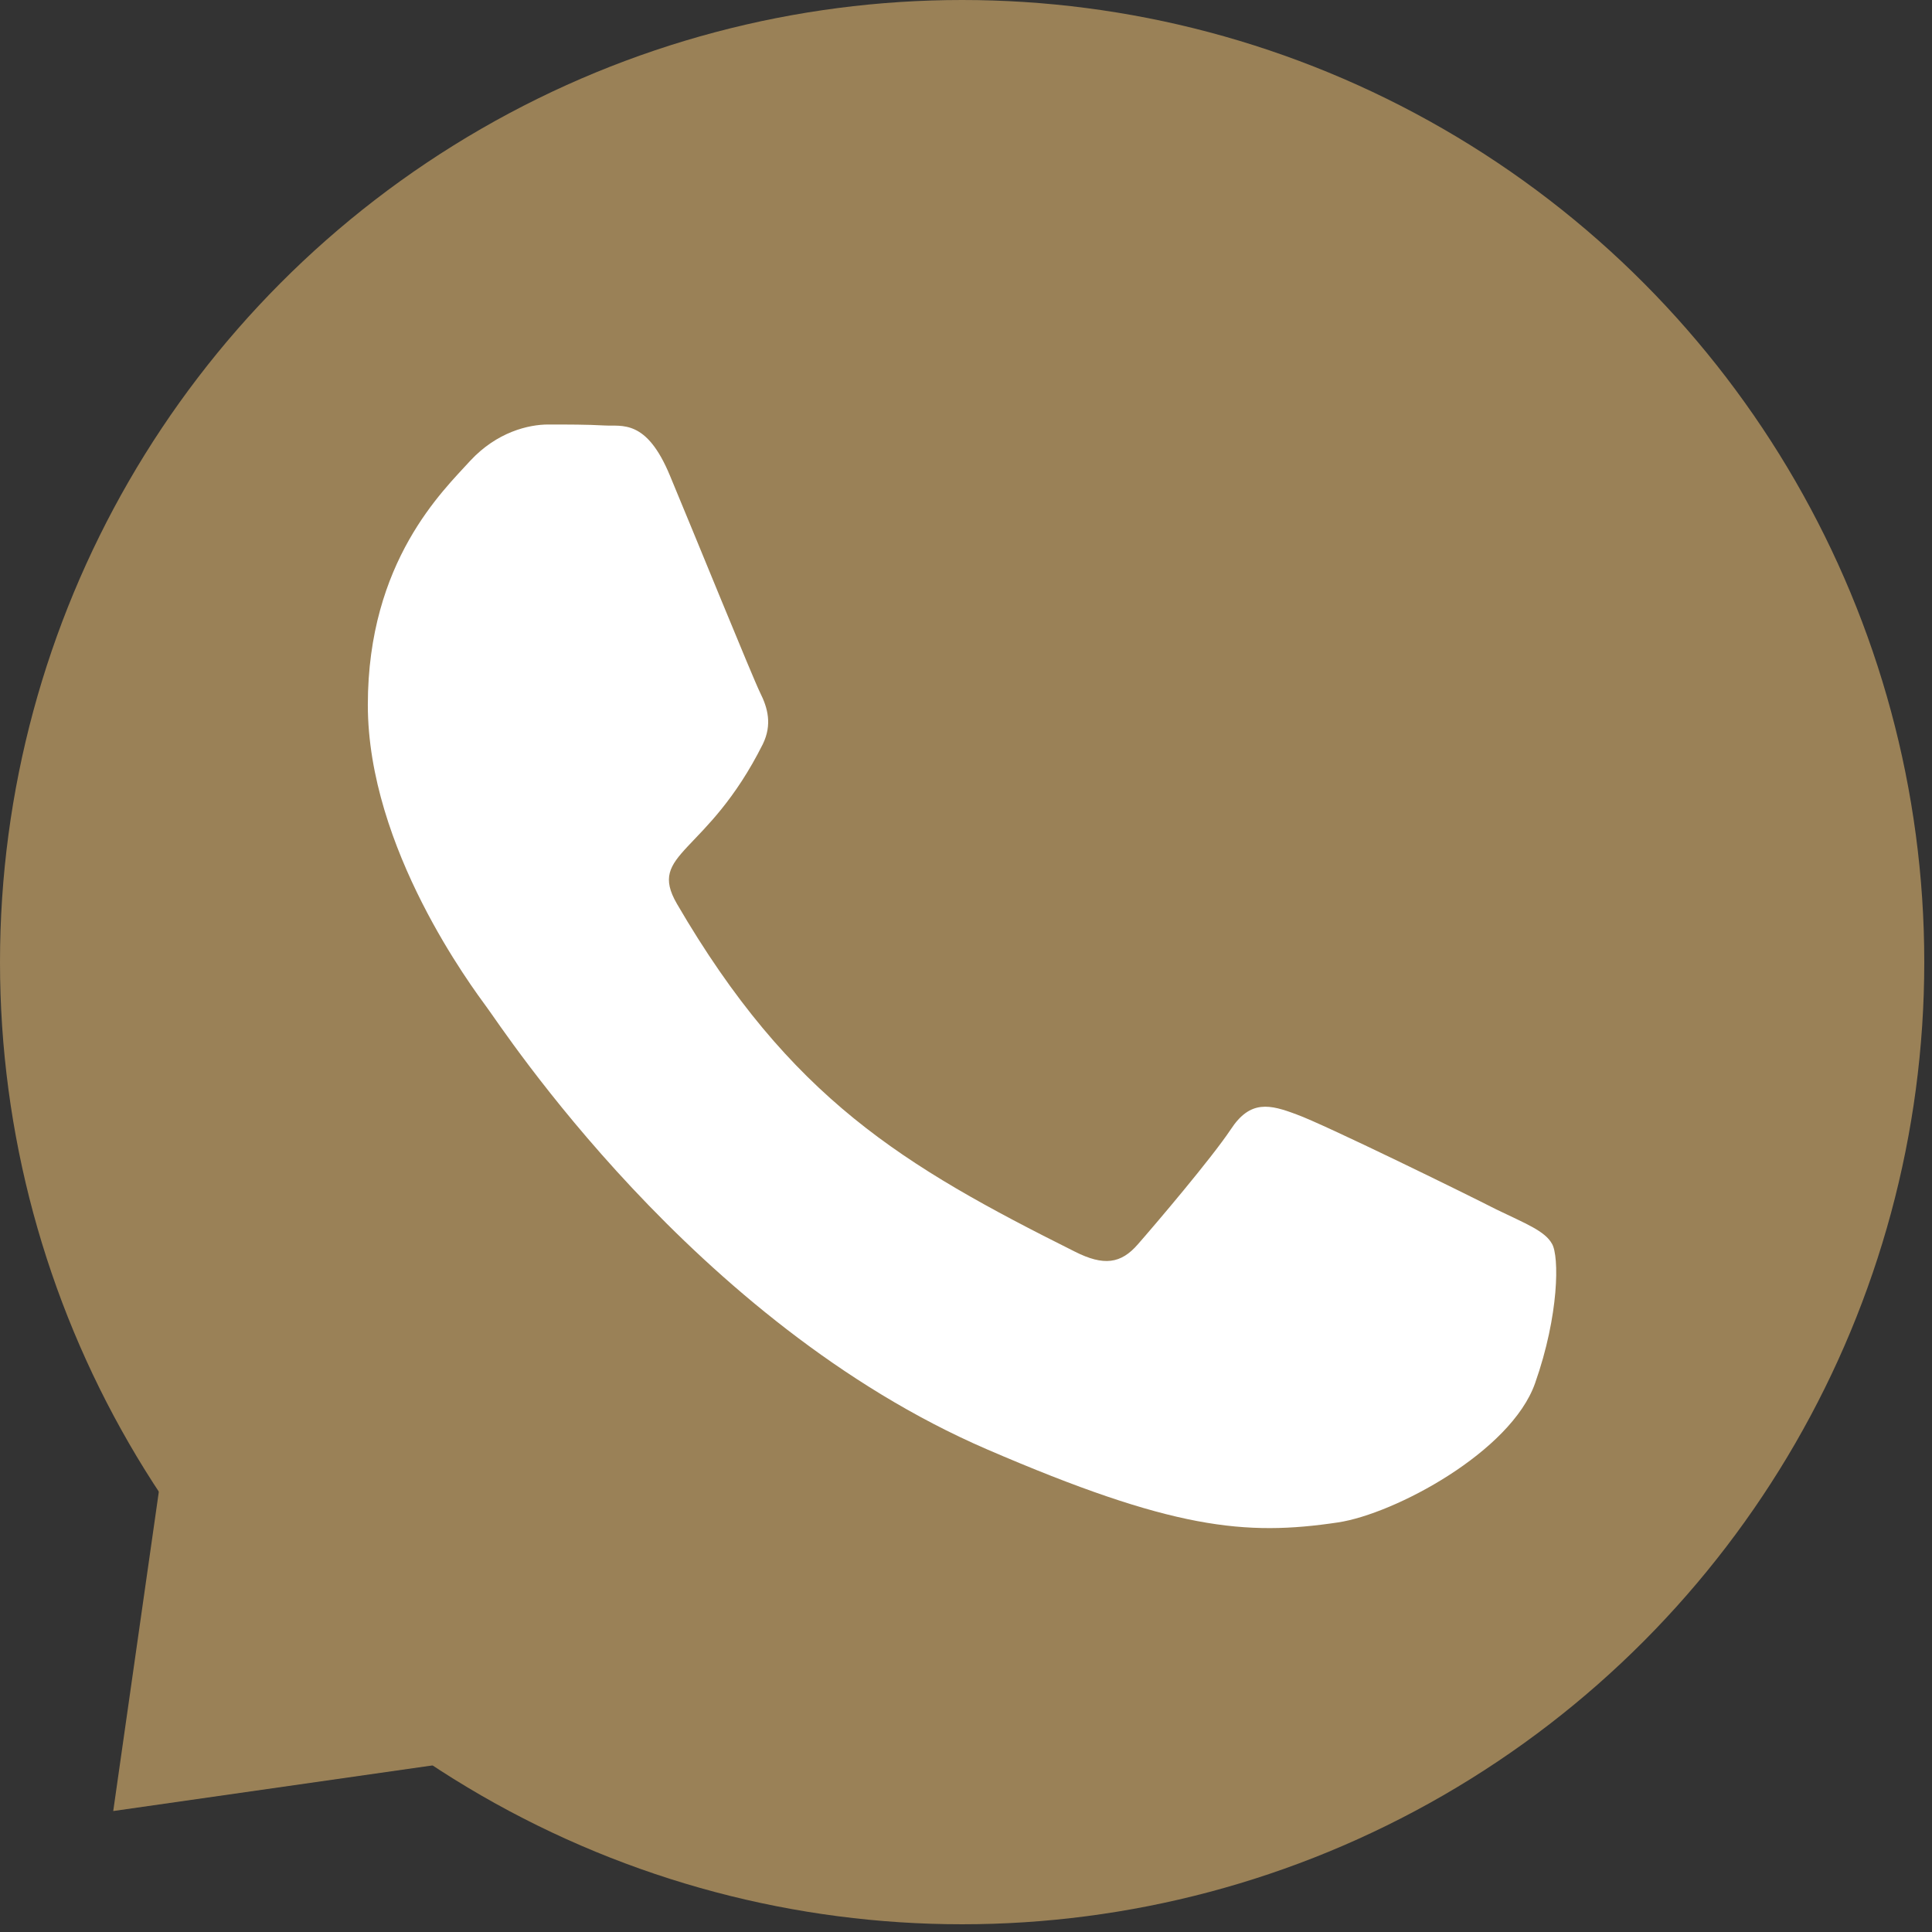
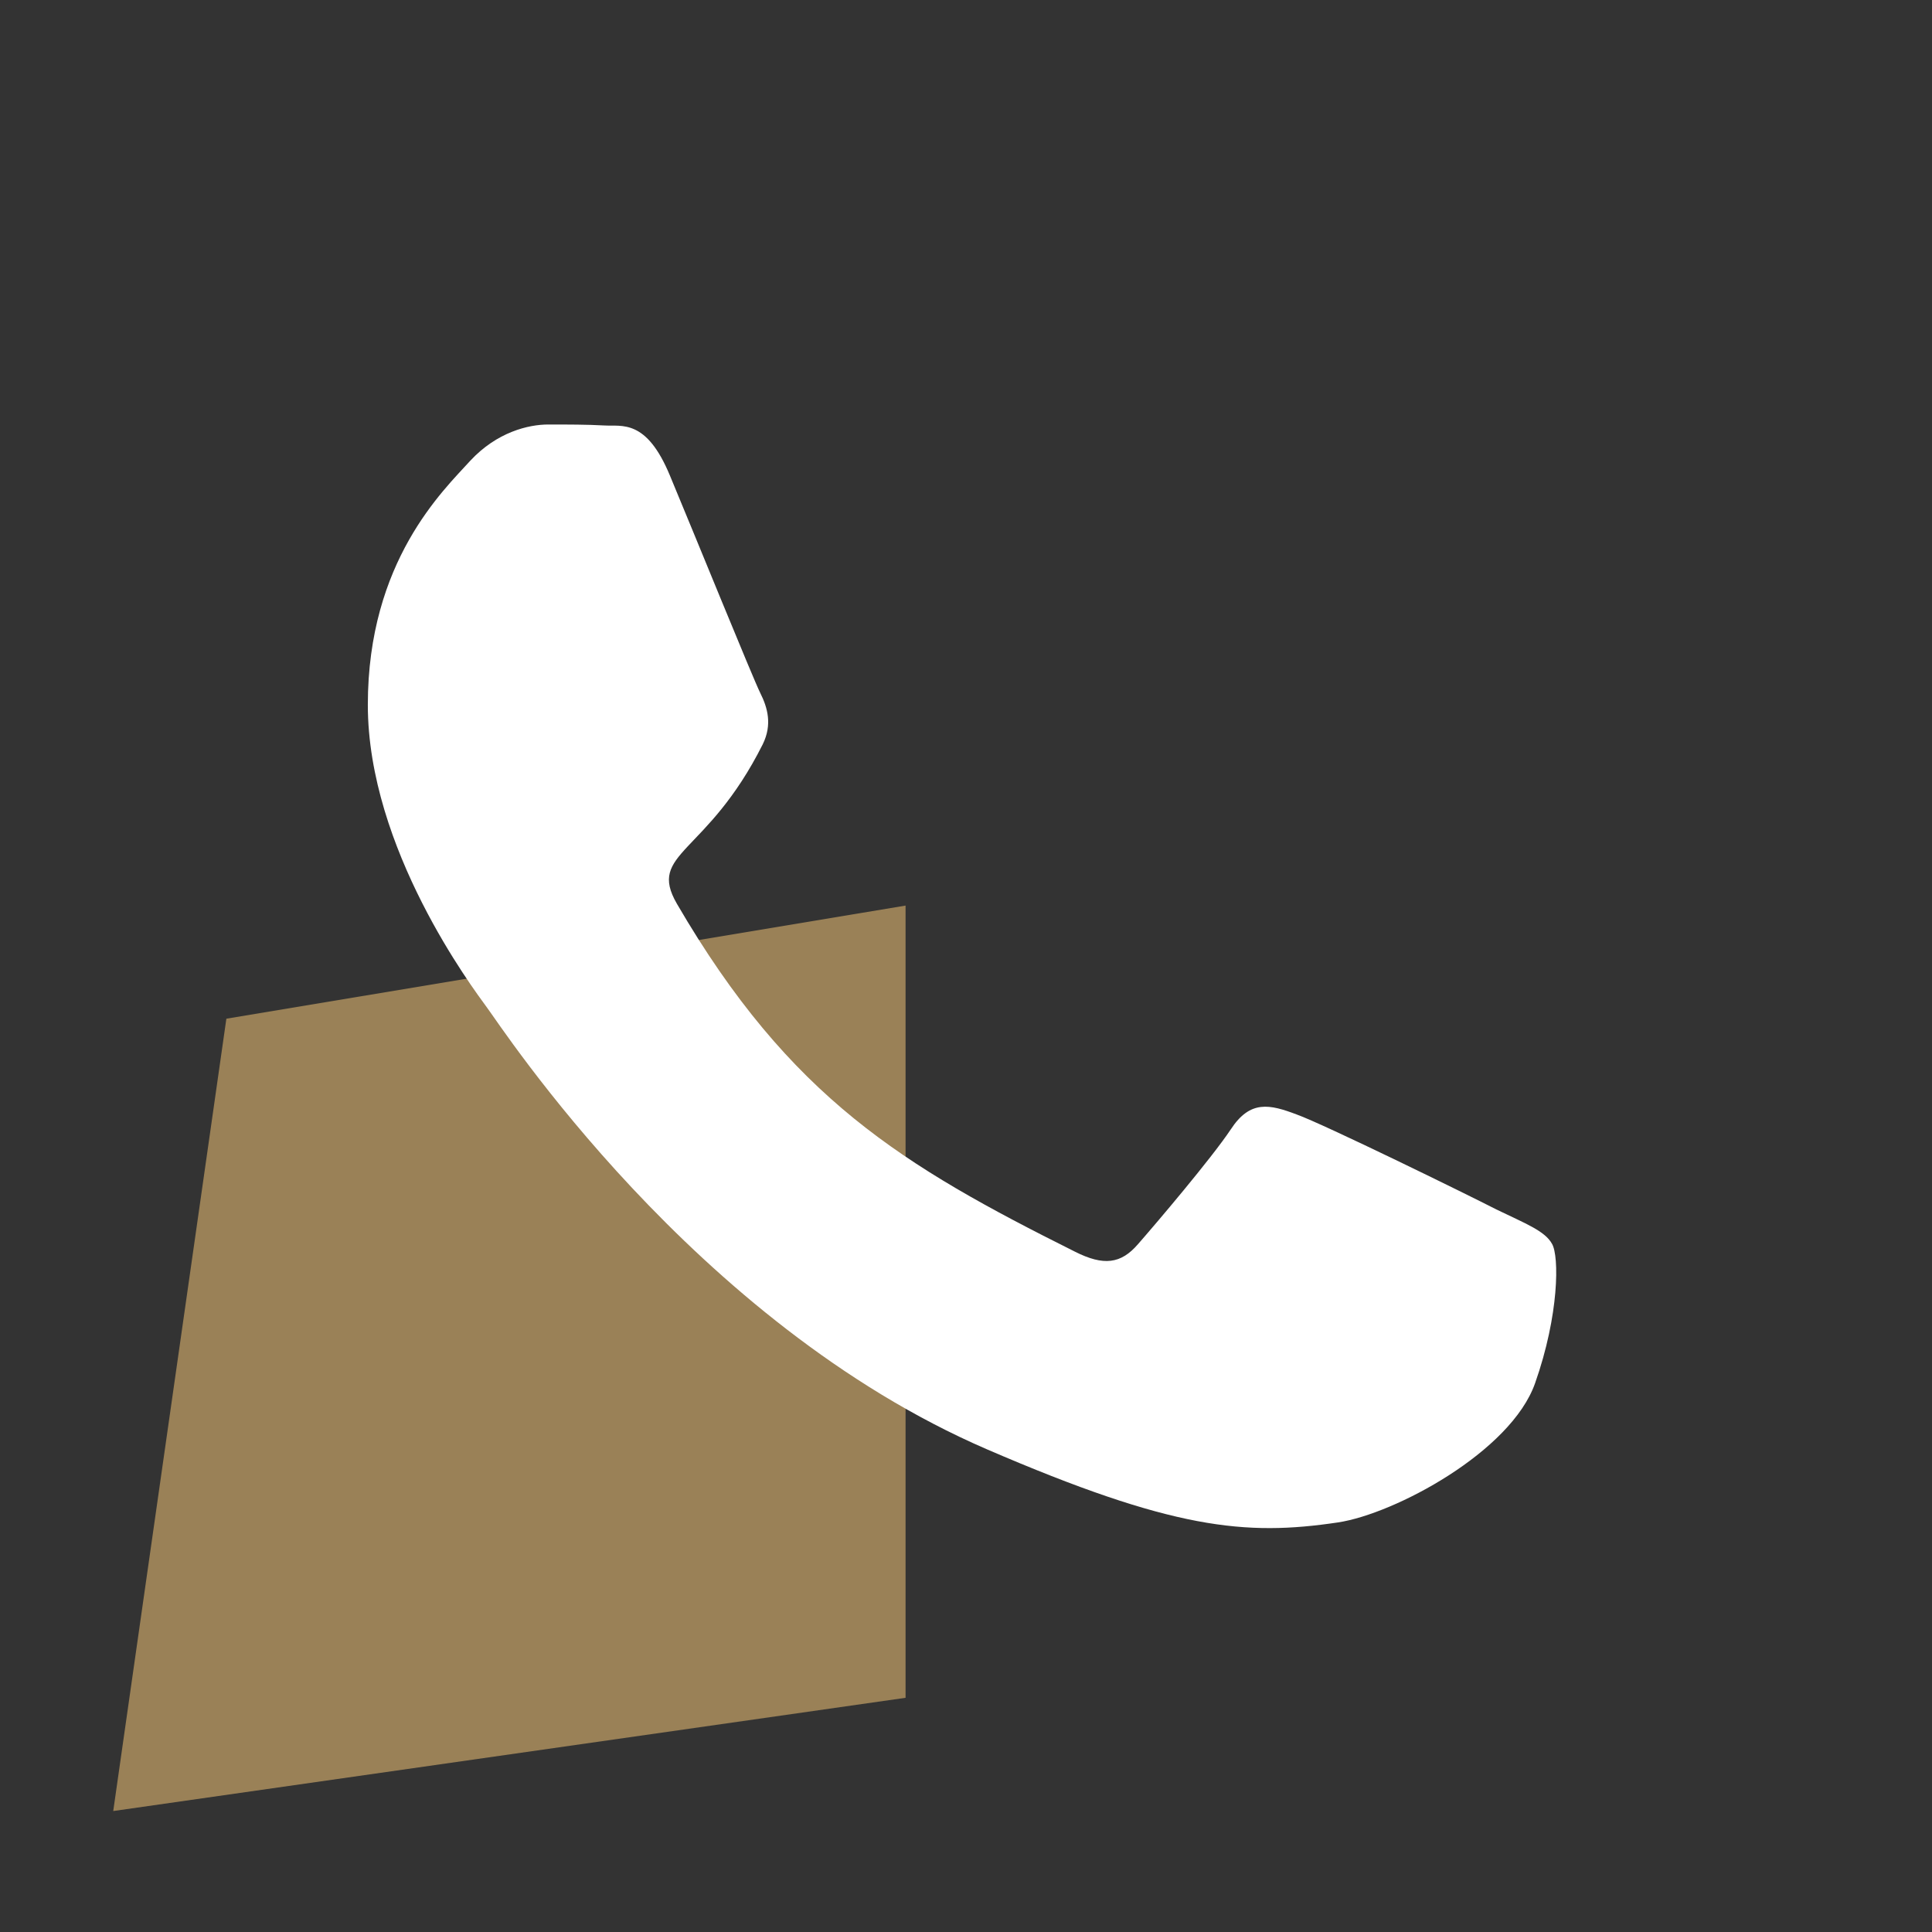
<svg xmlns="http://www.w3.org/2000/svg" width="18" height="18" viewBox="0 0 18 18" fill="none">
  <rect x="0" y="0" width="18" height="18" fill="#333333" stroke="none" />
-   <circle cx="8.964" cy="8.964" r="8.964" fill="#9A8157" />
  <path d="M2.109 9.491L8.437 8.437V15.818L1.055 16.873L2.109 9.491Z" fill="#9A8157" />
  <path d="M13.941 11.268C13.672 11.13 12.33 10.472 12.08 10.383C11.831 10.289 11.648 10.245 11.467 10.522C11.284 10.796 10.765 11.406 10.602 11.592C10.444 11.775 10.283 11.797 10.014 11.661C8.412 10.86 7.362 10.232 6.307 8.421C6.027 7.939 6.586 7.973 7.107 6.933C7.196 6.75 7.152 6.594 7.083 6.456C7.014 6.317 6.47 4.978 6.242 4.432C6.022 3.9 5.795 3.974 5.629 3.964C5.471 3.955 5.291 3.955 5.108 3.955C4.925 3.955 4.631 4.024 4.381 4.293C4.132 4.568 3.427 5.227 3.427 6.567C3.427 7.907 4.404 9.204 4.537 9.387C4.675 9.57 6.457 12.319 9.193 13.502C10.924 14.249 11.601 14.313 12.466 14.184C12.992 14.105 14.077 13.527 14.302 12.887C14.527 12.249 14.527 11.703 14.46 11.589C14.394 11.468 14.211 11.399 13.941 11.268Z" fill="white" />
</svg>